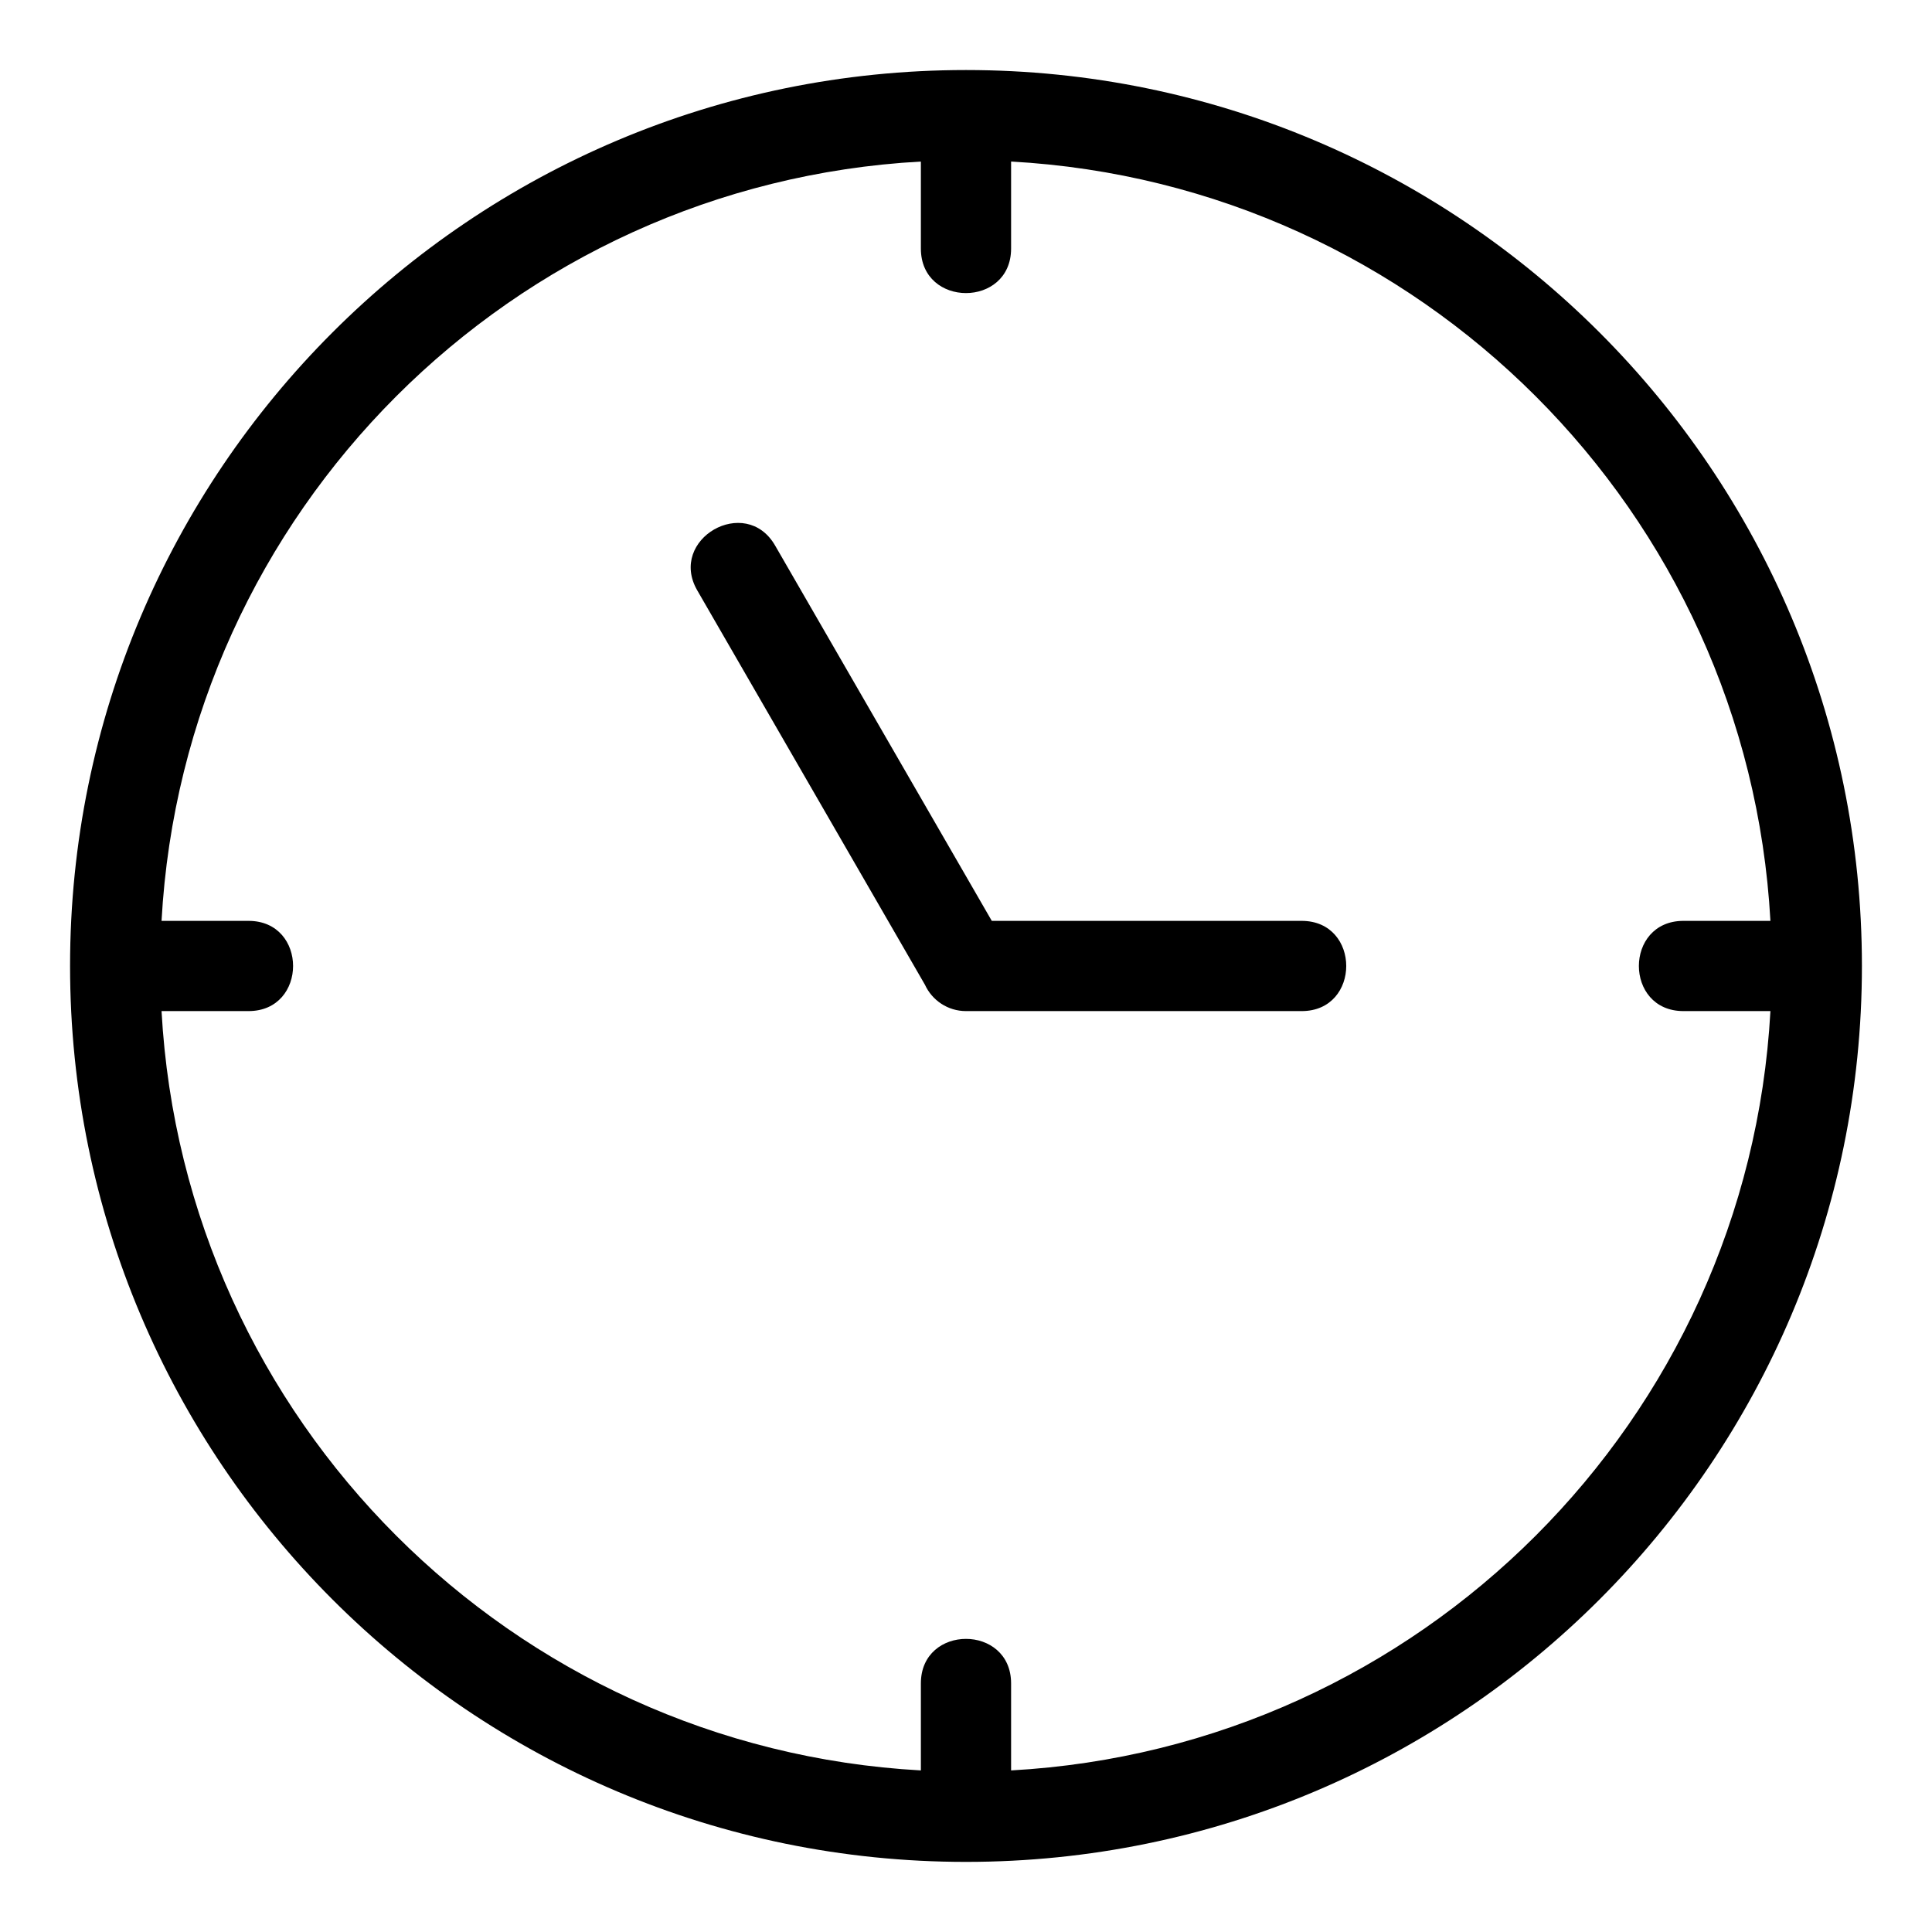
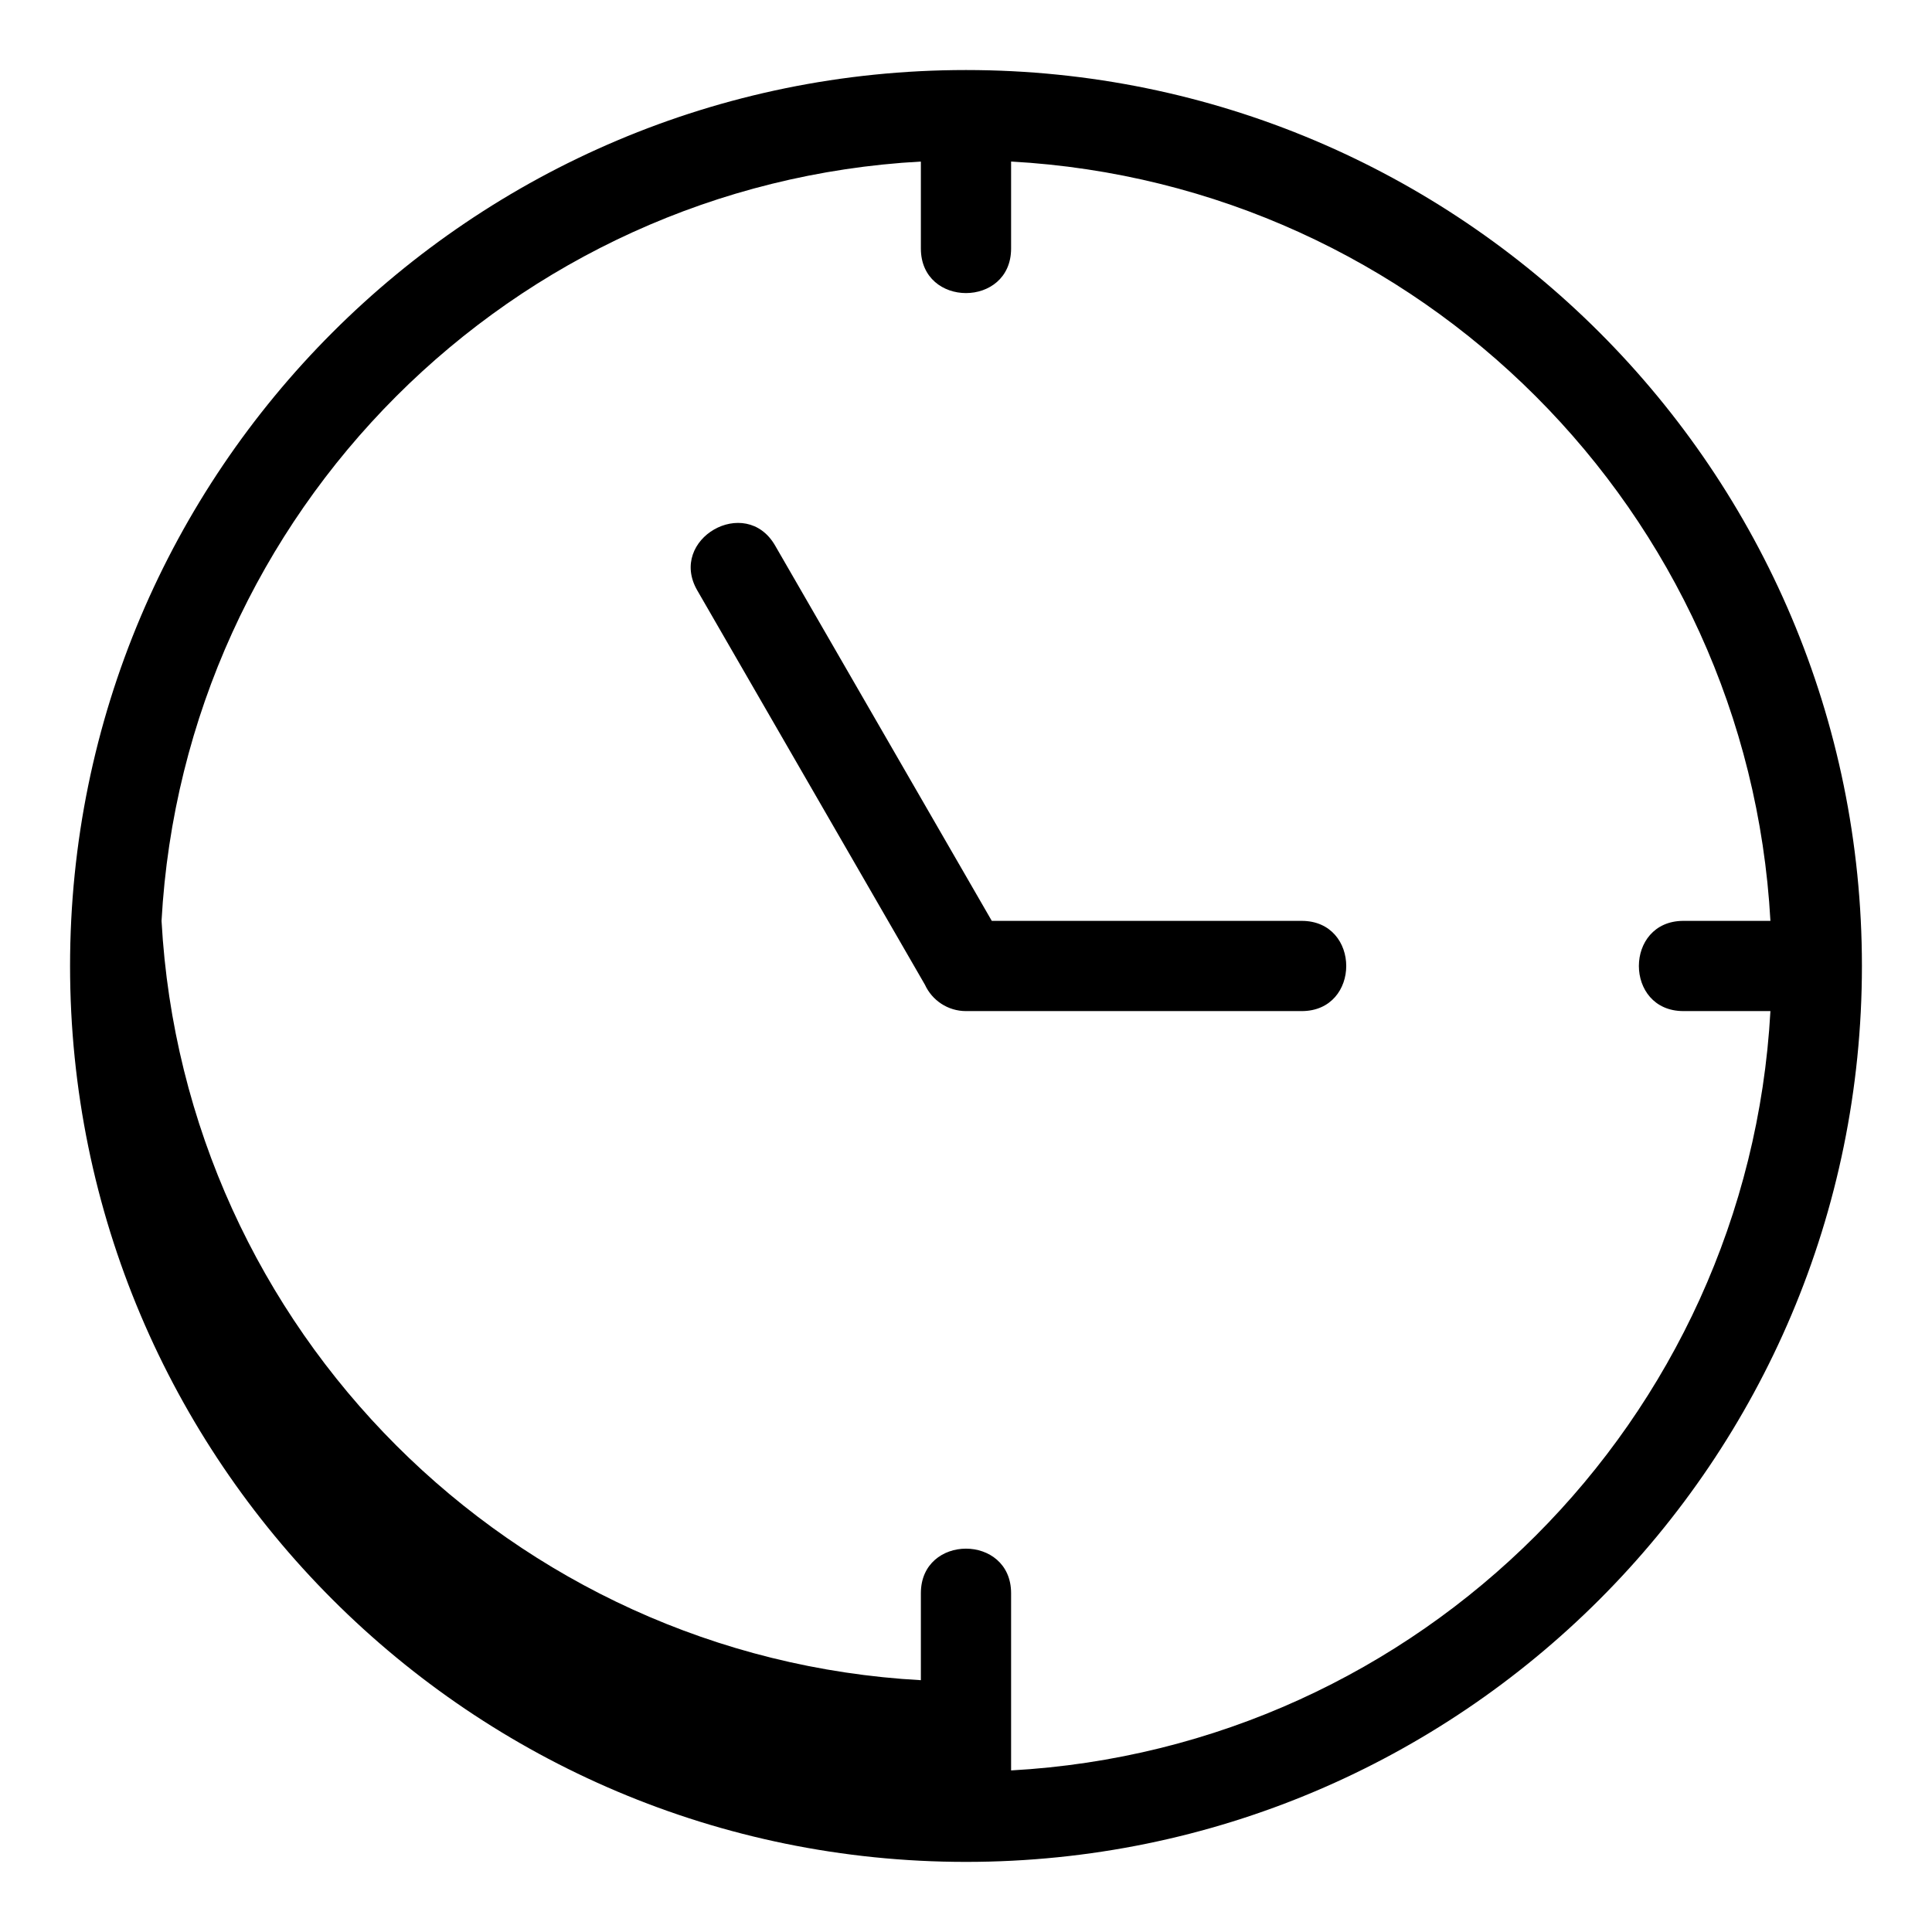
<svg xmlns="http://www.w3.org/2000/svg" fill="#000000" width="800px" height="800px" version="1.1" viewBox="144 144 512 512">
-   <path d="m411.95 613.18c108.41-5.984 195.24-92.816 201.23-201.23h-23.051c-15.746 0-15.746-23.91 0-23.91h23.051c-5.984-108.41-92.816-195.24-201.23-201.23v23.051c0 15.746-23.91 15.746-23.91 0v-23.051c-108.41 5.984-195.24 92.816-201.23 201.23h23.051c15.746 0 15.746 23.91 0 23.91h-23.051c5.984 108.41 92.816 195.24 201.23 201.23v-23.051c0-15.746 23.91-15.746 23.91 0zm77.008-225.14c15.746 0 15.746 23.91 0 23.91h-88.961c-4.832 0-8.992-2.863-10.879-6.984l-60.344-104.52c-7.812-13.562 12.812-25.461 20.641-11.867l57.422 99.465h82.117zm-88.961-225.48c131.13 0 237.43 106.3 237.43 237.43s-106.3 237.43-237.43 237.43-237.43-106.3-237.43-237.43 106.3-237.43 237.43-237.43z" />
+   <path d="m411.95 613.18c108.41-5.984 195.24-92.816 201.23-201.23h-23.051c-15.746 0-15.746-23.91 0-23.91h23.051c-5.984-108.41-92.816-195.24-201.23-201.23v23.051c0 15.746-23.91 15.746-23.91 0v-23.051c-108.41 5.984-195.24 92.816-201.23 201.23h23.051h-23.051c5.984 108.41 92.816 195.24 201.23 201.23v-23.051c0-15.746 23.91-15.746 23.91 0zm77.008-225.14c15.746 0 15.746 23.91 0 23.91h-88.961c-4.832 0-8.992-2.863-10.879-6.984l-60.344-104.52c-7.812-13.562 12.812-25.461 20.641-11.867l57.422 99.465h82.117zm-88.961-225.48c131.13 0 237.43 106.3 237.43 237.43s-106.3 237.43-237.43 237.43-237.43-106.3-237.43-237.43 106.3-237.43 237.43-237.43z" />
</svg>